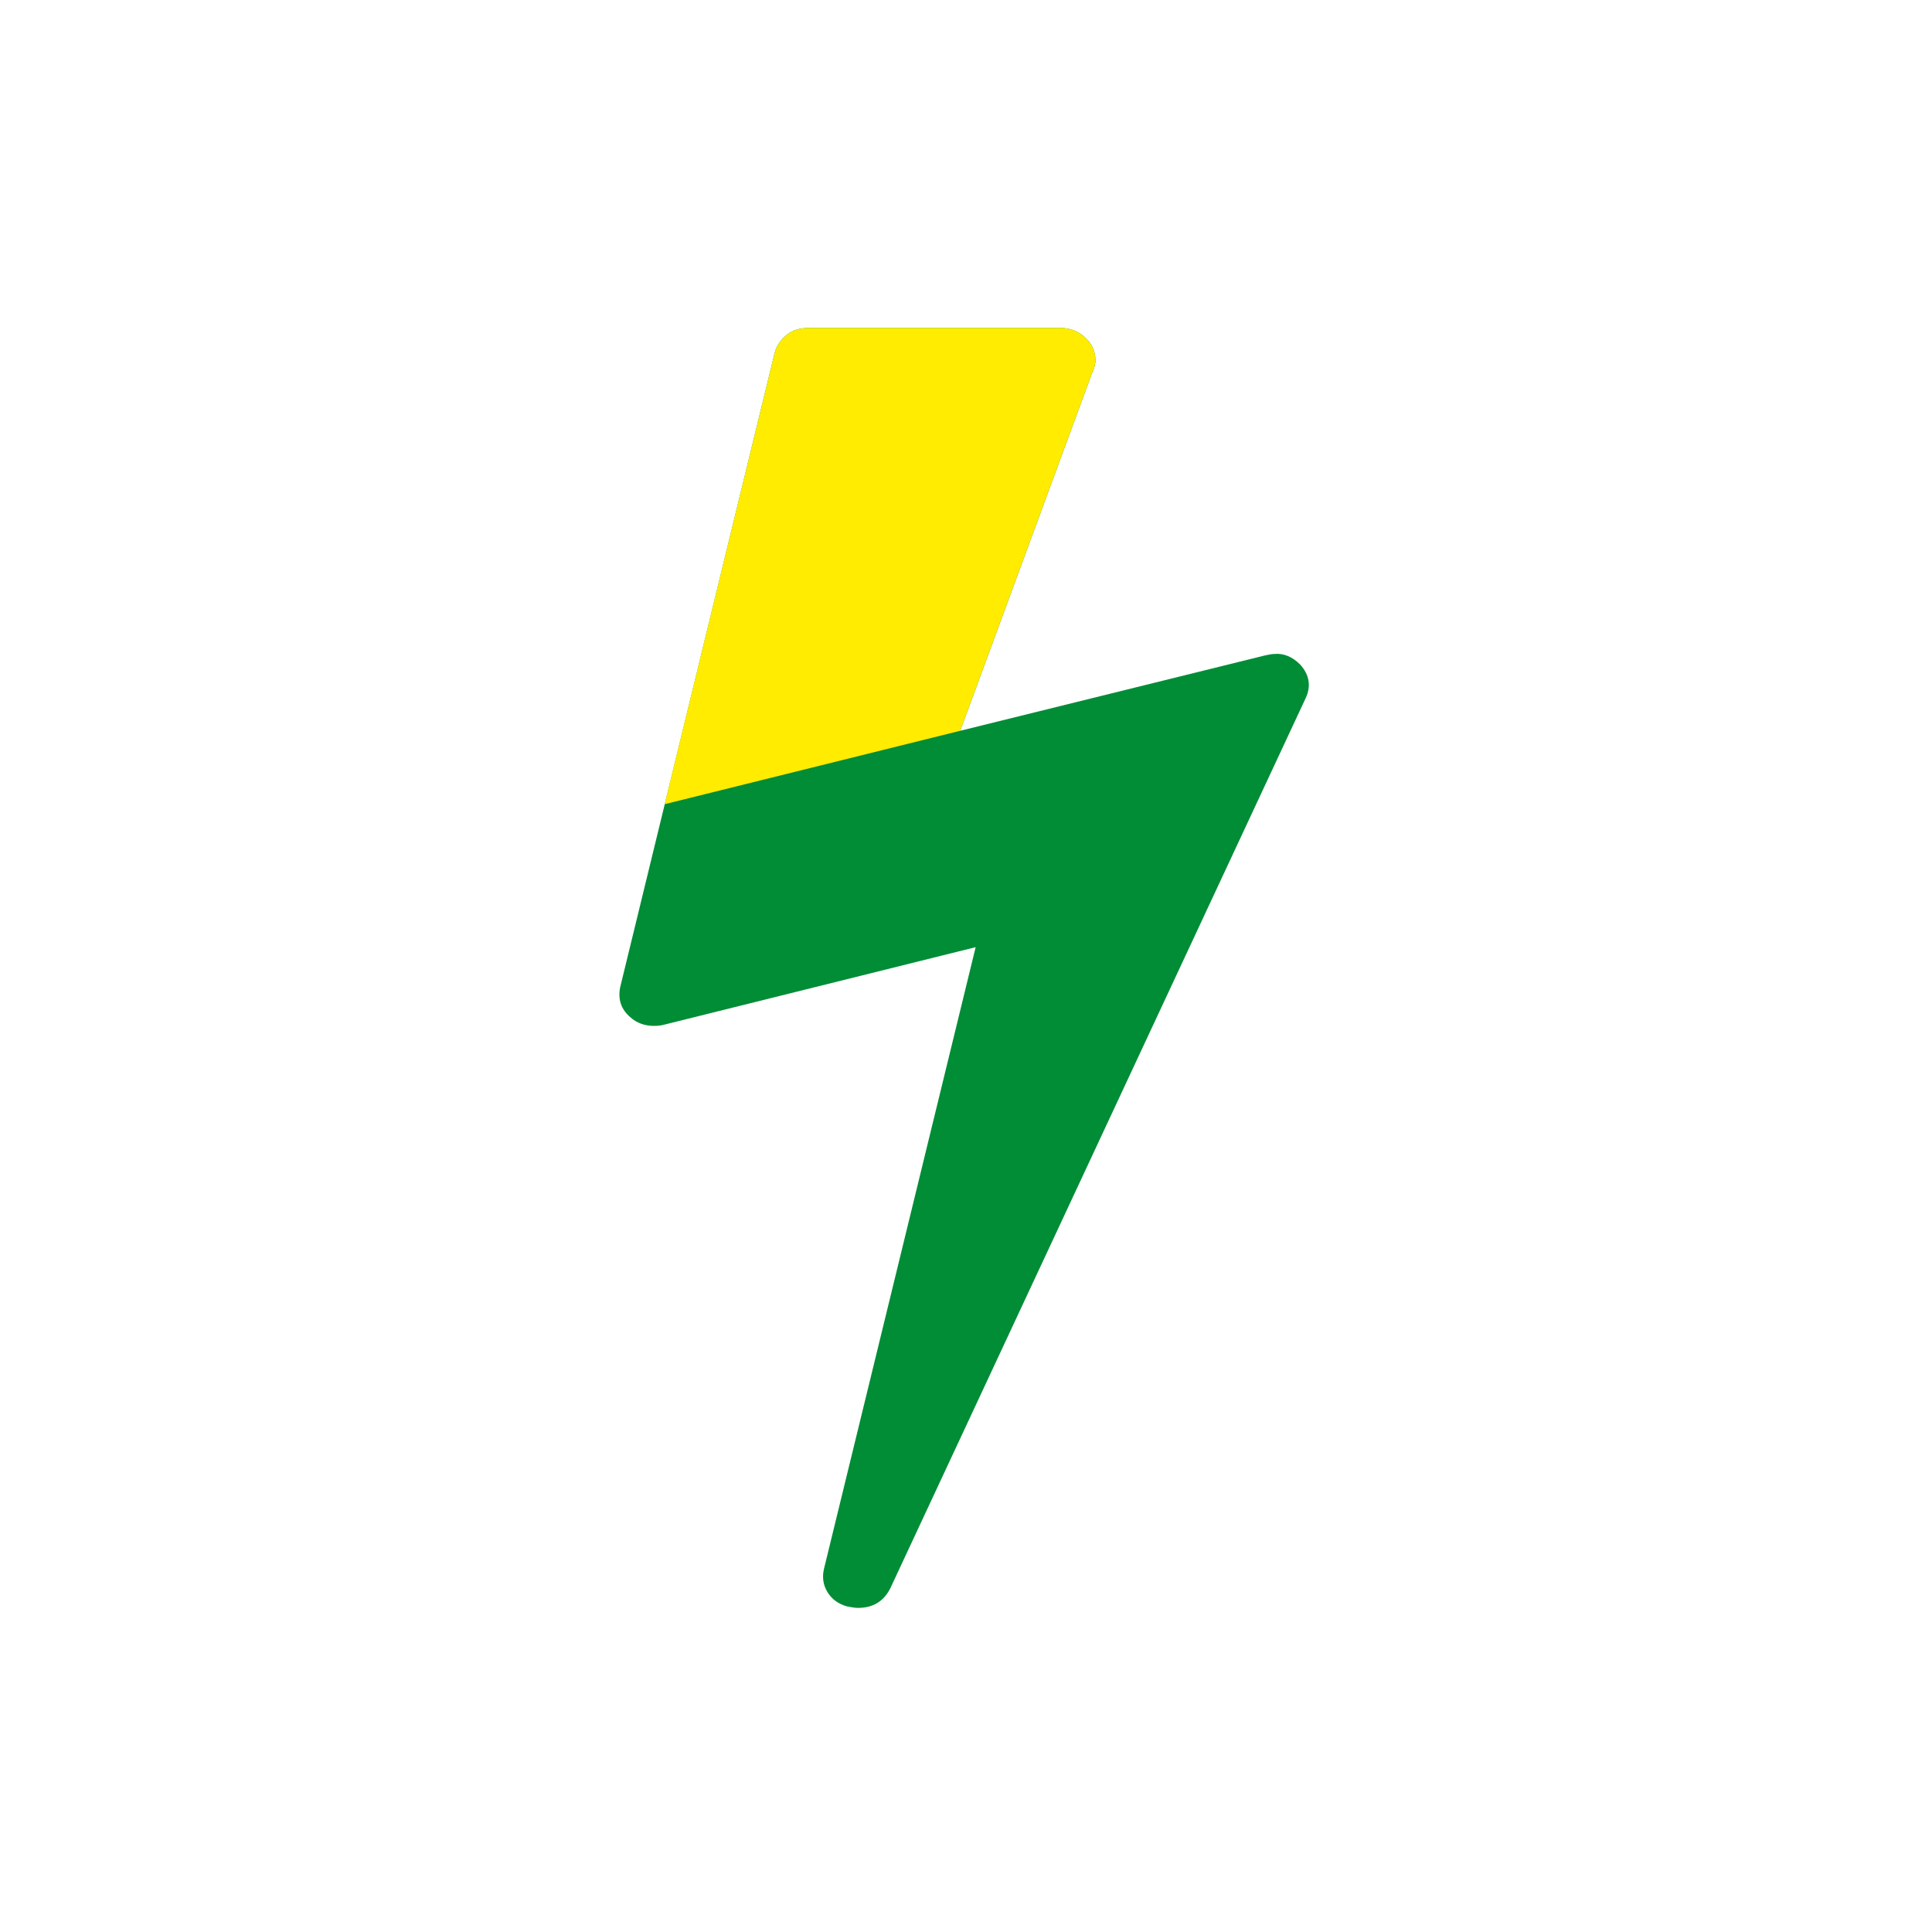
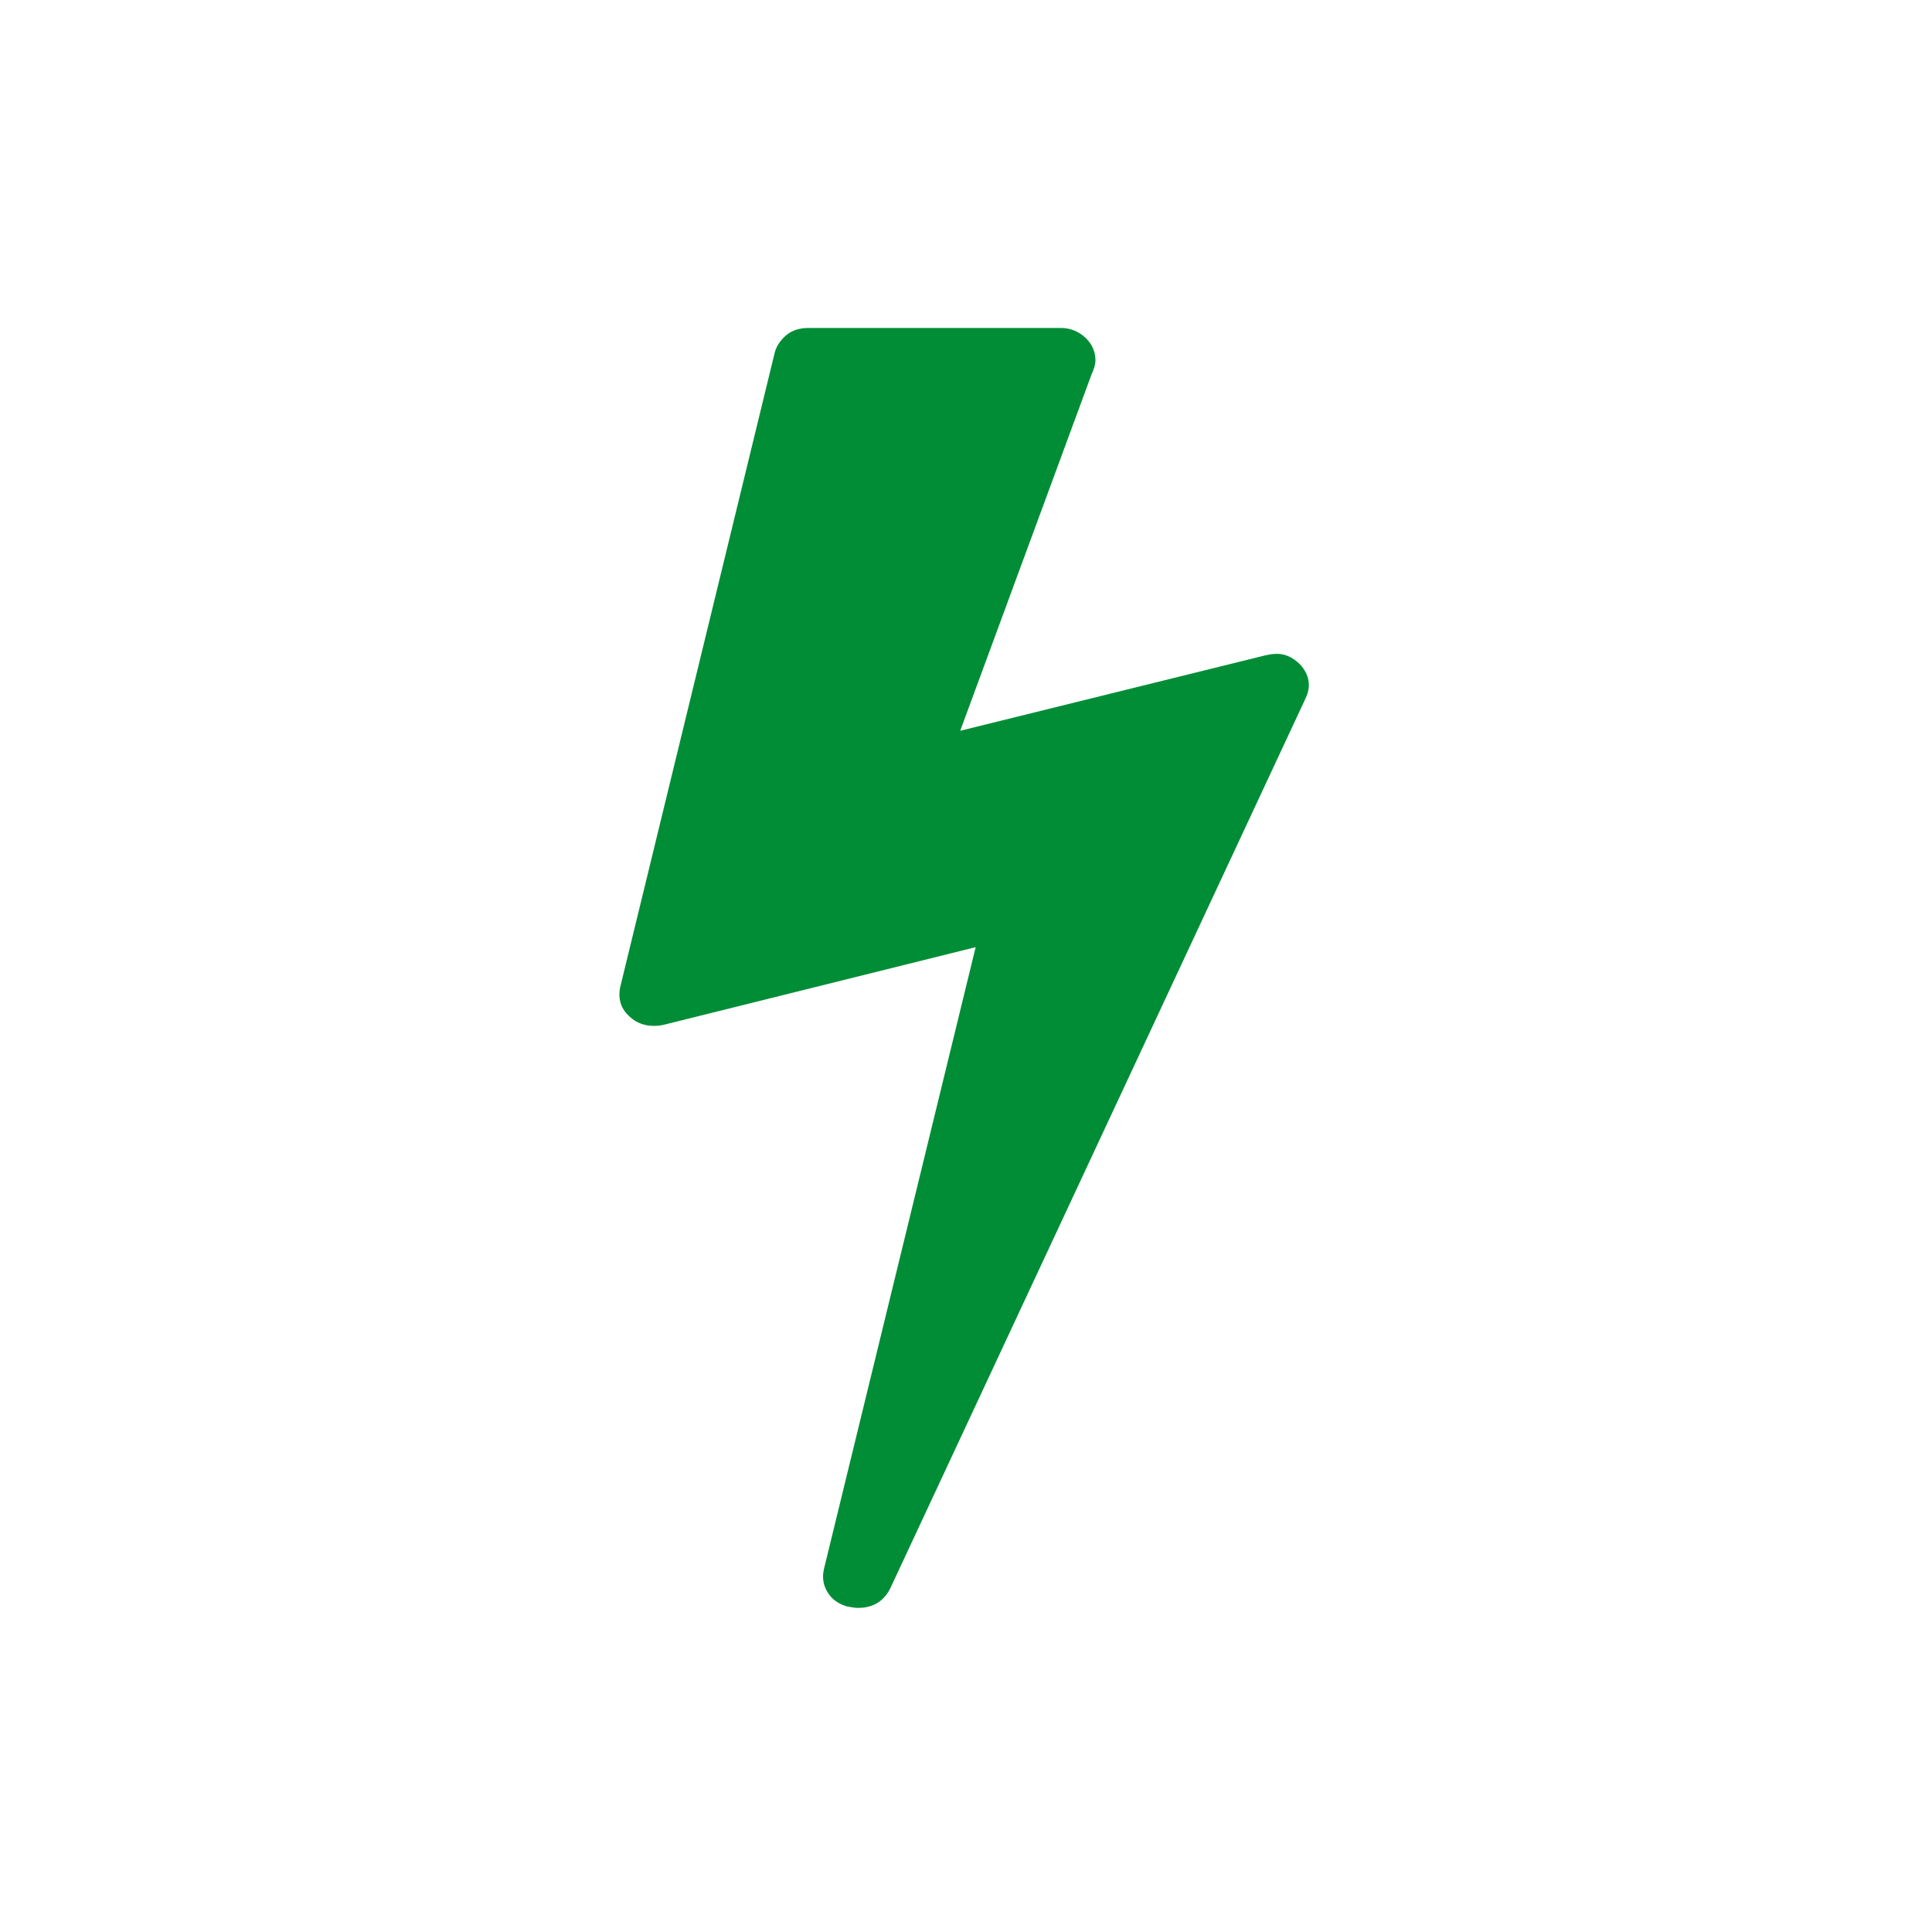
<svg xmlns="http://www.w3.org/2000/svg" version="1.1" id="Calque_1" x="0px" y="0px" viewBox="0 0 400 400" style="enable-background:new 0 0 400 400;" xml:space="preserve">
  <style type="text/css">
	.st0{fill:#008D36;}
	.st1{fill:#FFEC00;}
</style>
  <g>
    <path class="st0" d="M269.2,137.6c1.9,2.1,2.3,4.5,1.1,7l-86,184.3c-1.4,2.7-3.6,4-6.7,4c-0.4,0-1.2-0.1-2.2-0.3   c-1.8-0.5-3.2-1.5-4.1-3c-0.9-1.5-1.1-3.1-0.7-4.8L202,196.1l-64.7,16.1c-0.4,0.1-1.1,0.2-1.9,0.2c-1.9,0-3.6-0.6-4.9-1.8   c-1.9-1.6-2.6-3.7-2.1-6.2l32-131.4c0.4-1.5,1.3-2.7,2.5-3.7c1.3-1,2.8-1.4,4.5-1.4h52.2c2,0,3.7,0.7,5.1,2   c1.4,1.3,2.1,2.9,2.1,4.7c0,0.9-0.3,1.8-0.8,2.9l-27.2,73.8l63.1-15.6c0.9-0.2,1.5-0.3,1.9-0.3C265.8,135.2,267.6,136,269.2,137.6z   " />
  </g>
  <g>
-     <path class="st1" d="M137.6,166.5l22.8-93.5c0.4-1.5,1.3-2.7,2.5-3.7c1.3-1,2.8-1.4,4.5-1.4h52.2c2,0,3.7,0.7,5.1,2   c1.4,1.3,2.1,2.9,2.1,4.7c0,0.9-0.3,1.8-0.8,2.9l-27.2,73.8L137.6,166.5z" />
-   </g>
+     </g>
</svg>